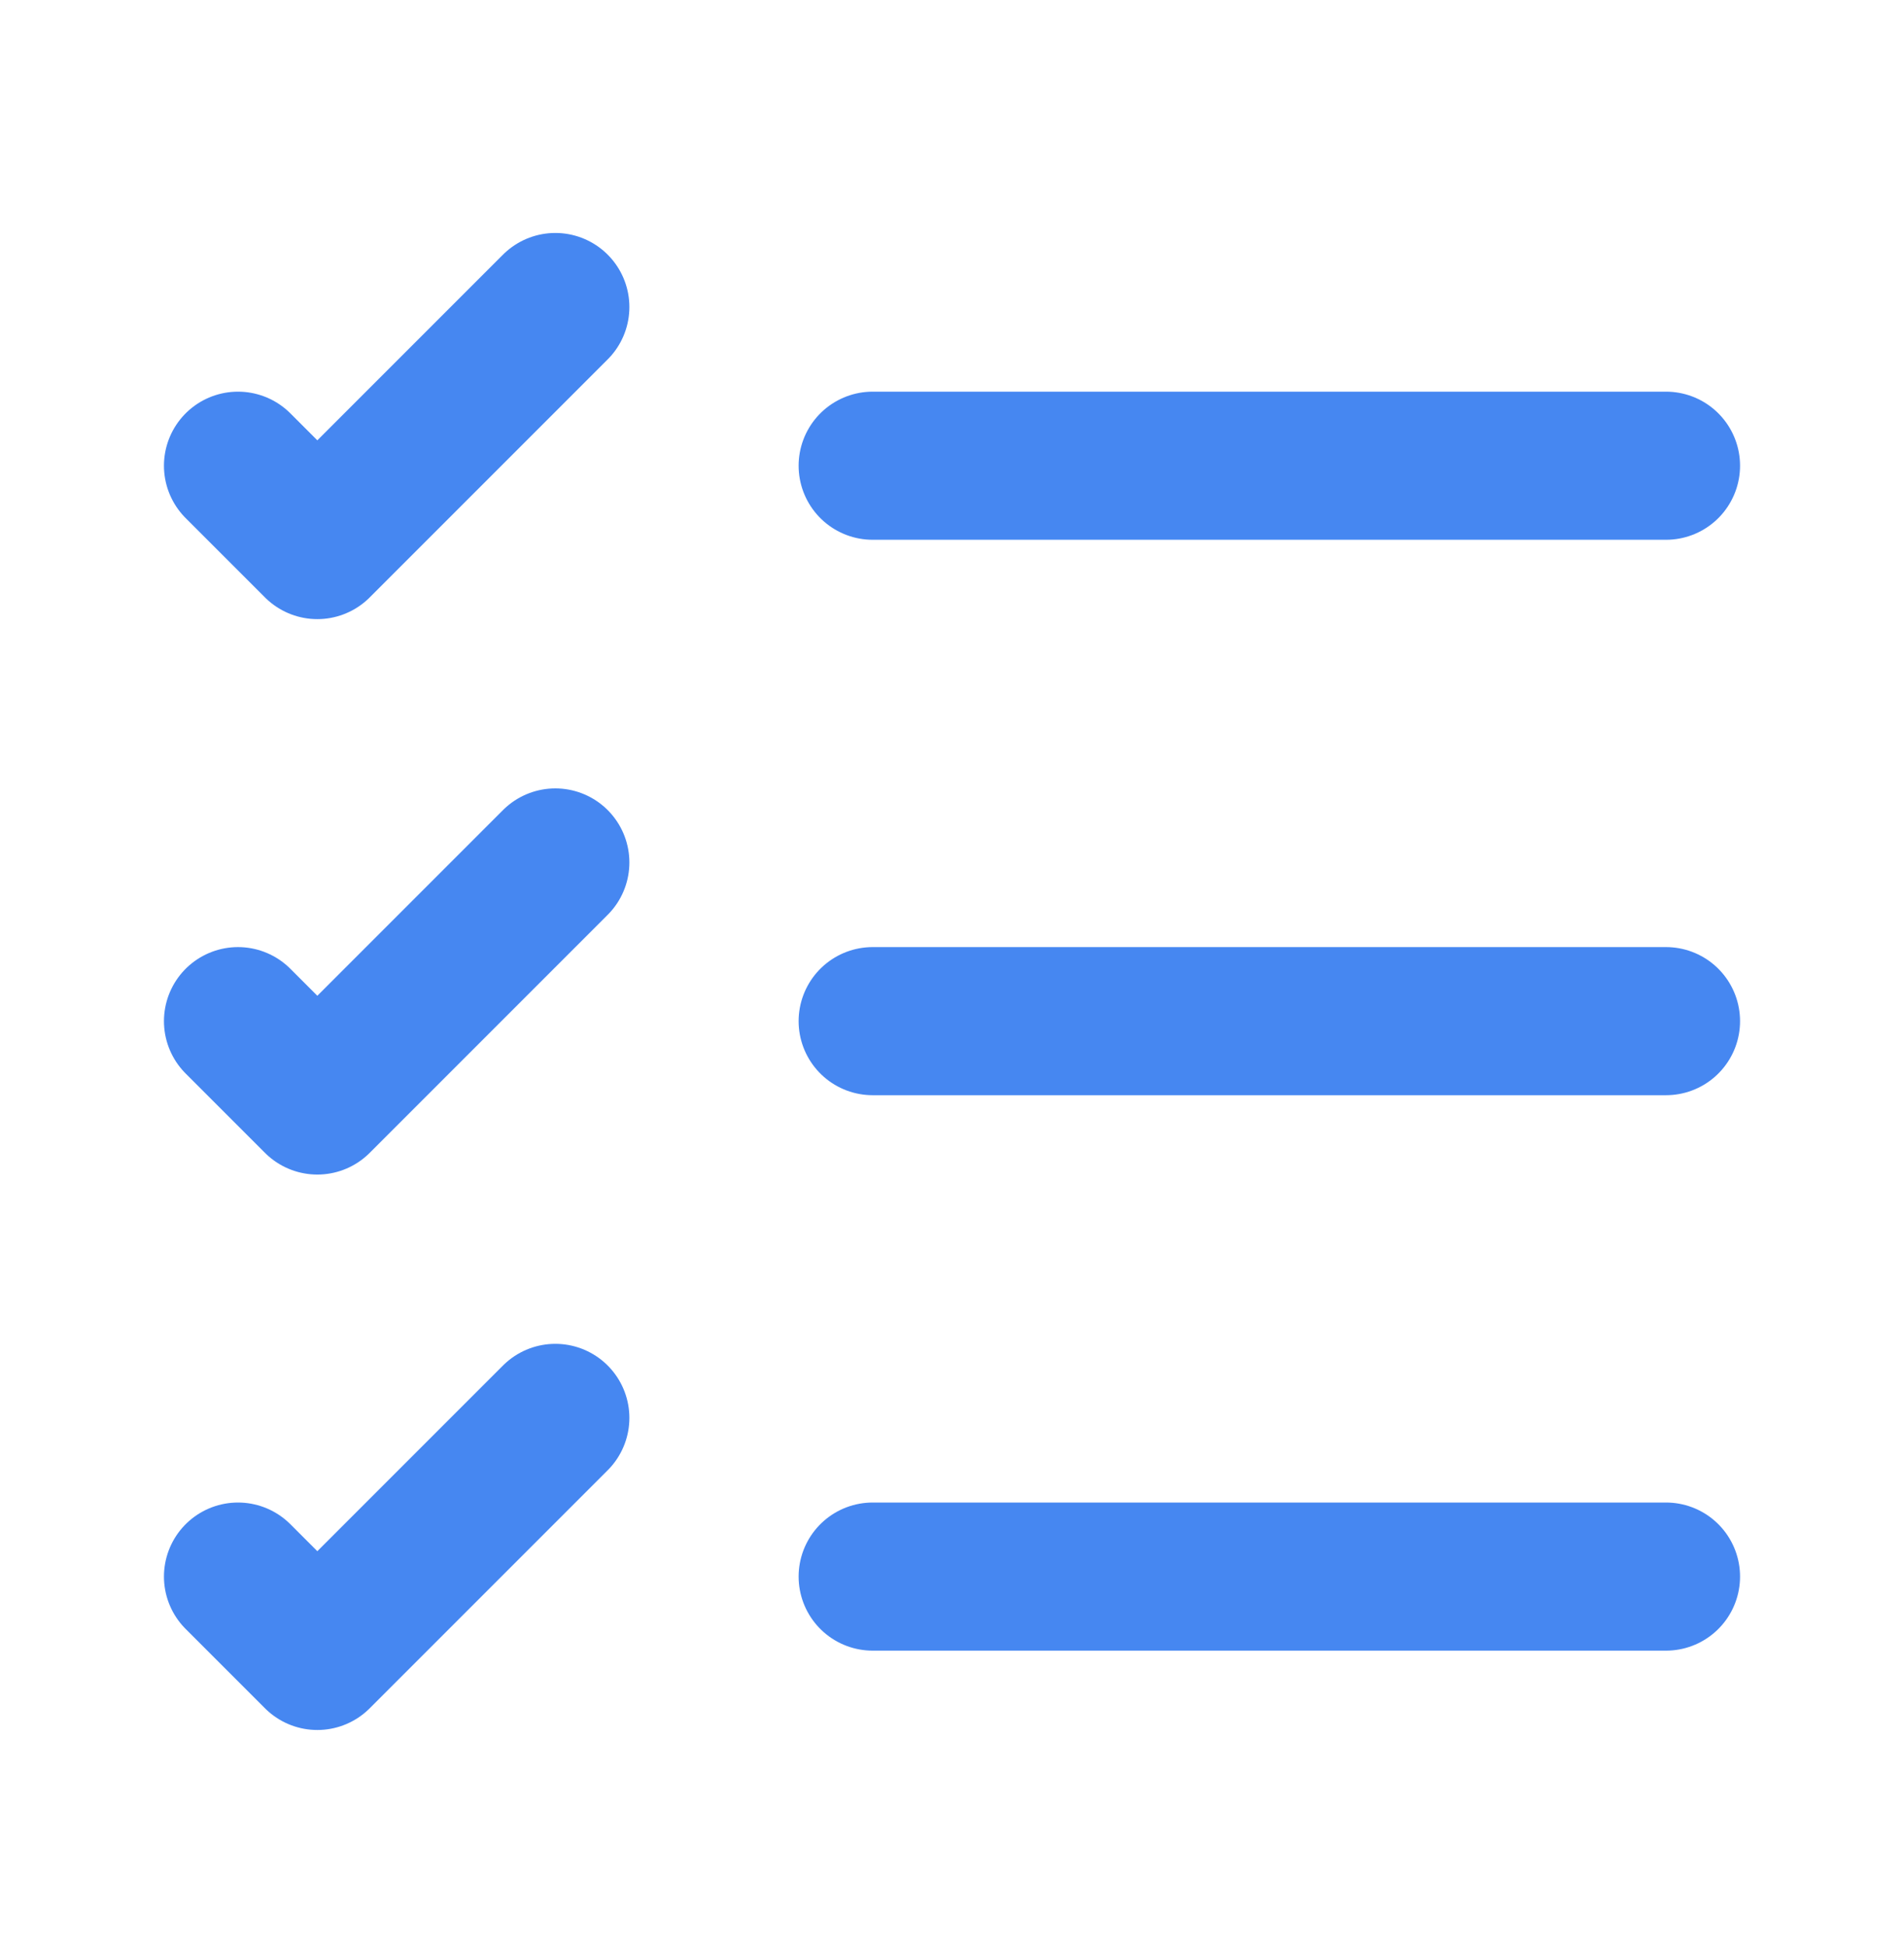
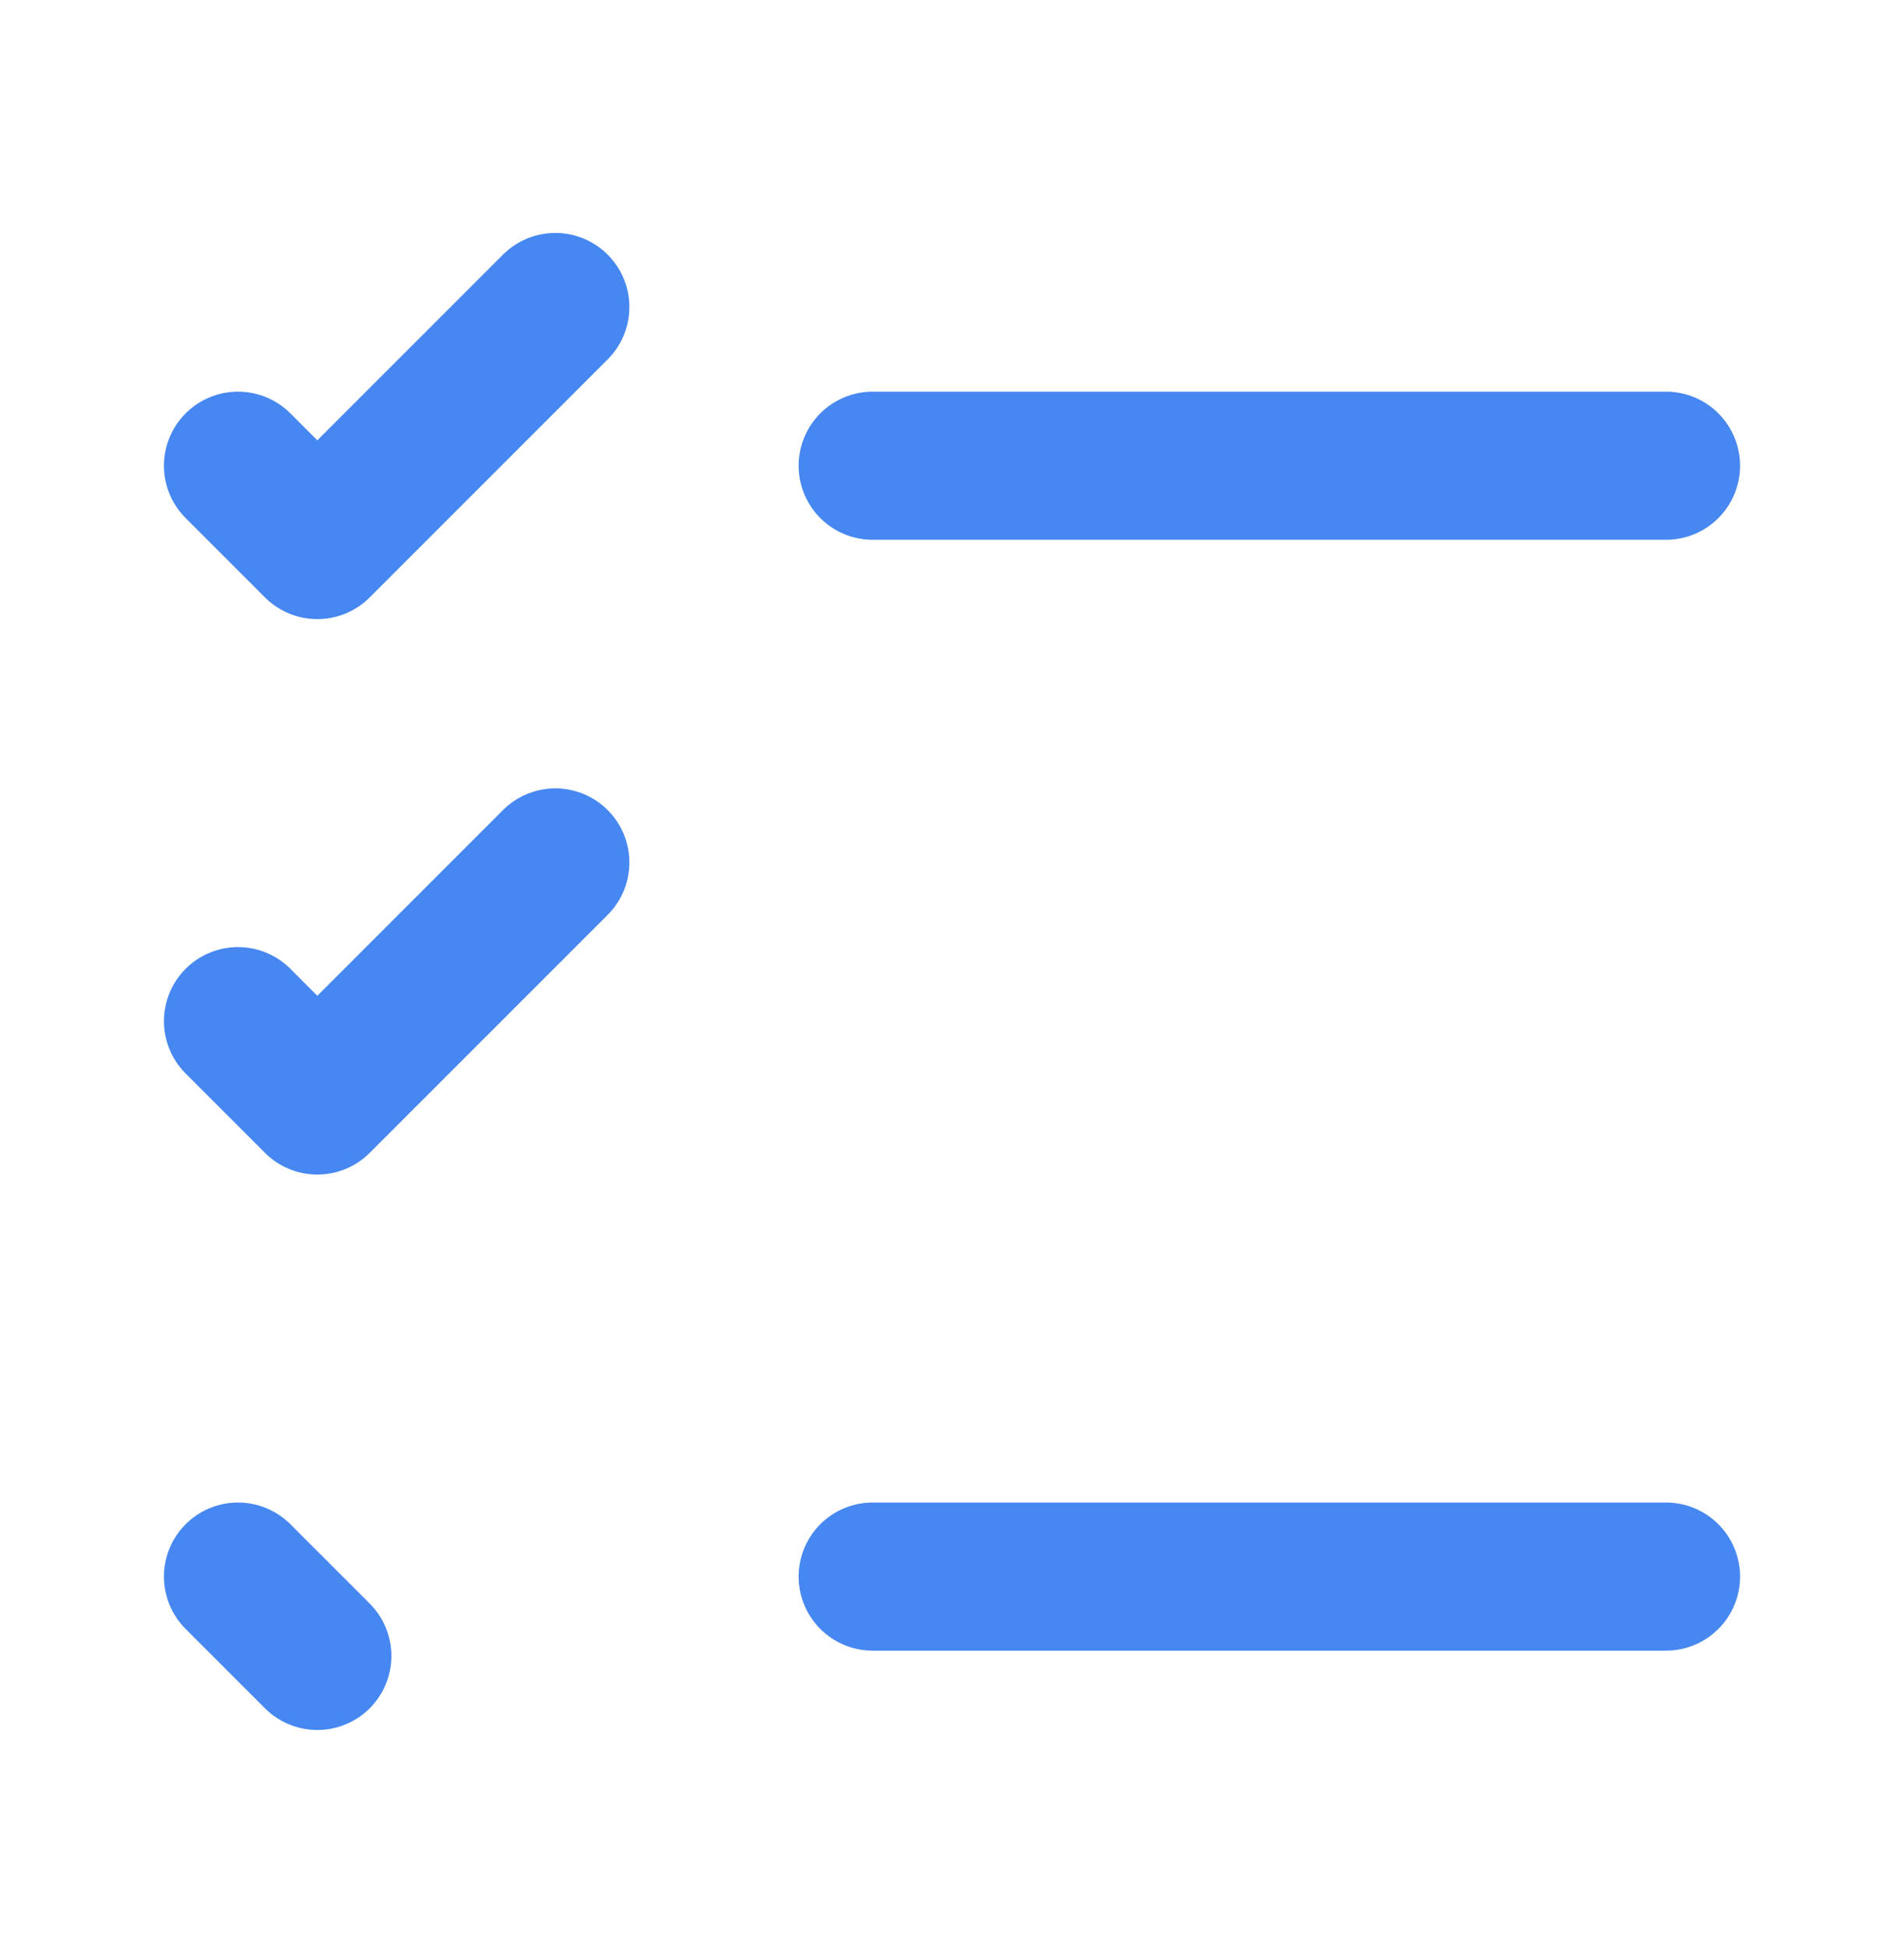
<svg xmlns="http://www.w3.org/2000/svg" width="45" height="46" viewBox="0 0 45 46" fill="none">
  <path d="M20.625 37.255H39.375" stroke="#4687F1" stroke-width="3.5" stroke-linecap="round" stroke-linejoin="round" />
-   <path d="M20.625 24.13H39.375" stroke="#4687F1" stroke-width="3.5" stroke-linecap="round" stroke-linejoin="round" />
  <path d="M20.625 11.005H39.375" stroke="#4687F1" stroke-width="3.5" stroke-linecap="round" stroke-linejoin="round" />
  <path d="M5.625 11.005L7.5 12.88L13.125 7.255" stroke="#4687F1" stroke-width="3.5" stroke-linecap="round" stroke-linejoin="round" />
  <path d="M5.625 24.13L7.5 26.005L13.125 20.38" stroke="#4687F1" stroke-width="3.5" stroke-linecap="round" stroke-linejoin="round" />
-   <path d="M5.625 37.255L7.5 39.13L13.125 33.505" stroke="#4687F1" stroke-width="3.5" stroke-linecap="round" stroke-linejoin="round" />
+   <path d="M5.625 37.255L7.5 39.13" stroke="#4687F1" stroke-width="3.5" stroke-linecap="round" stroke-linejoin="round" />
</svg>